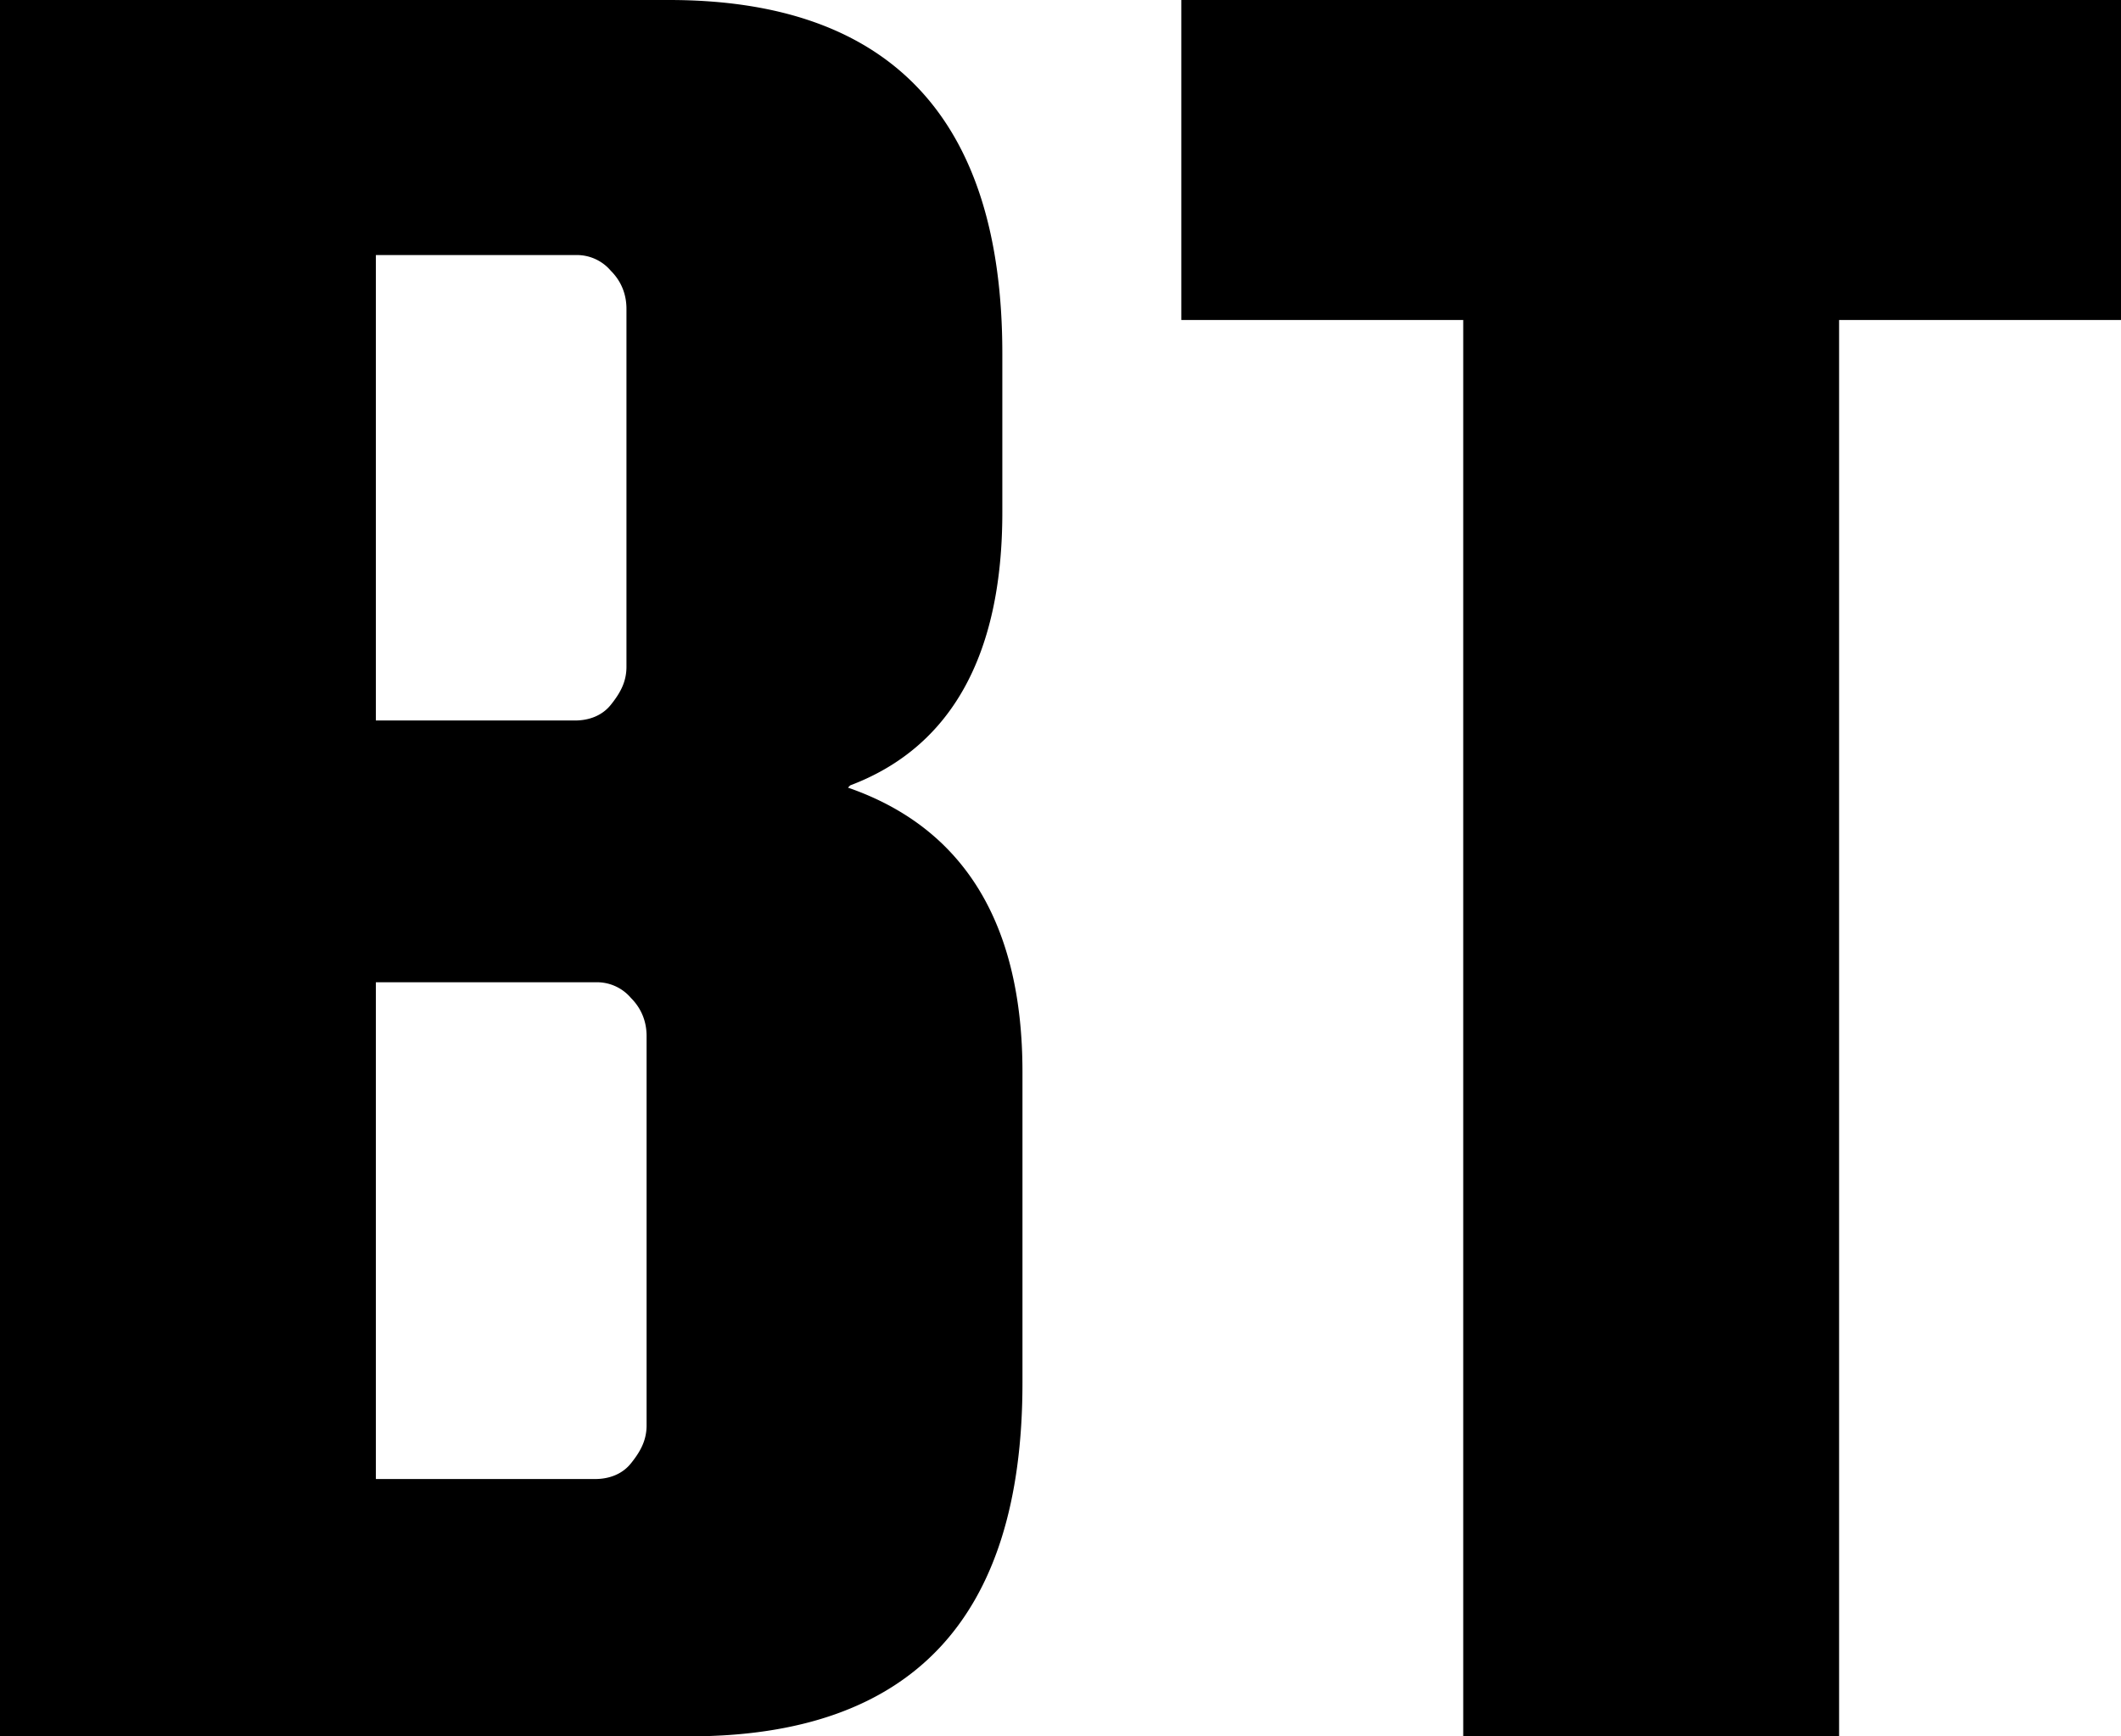
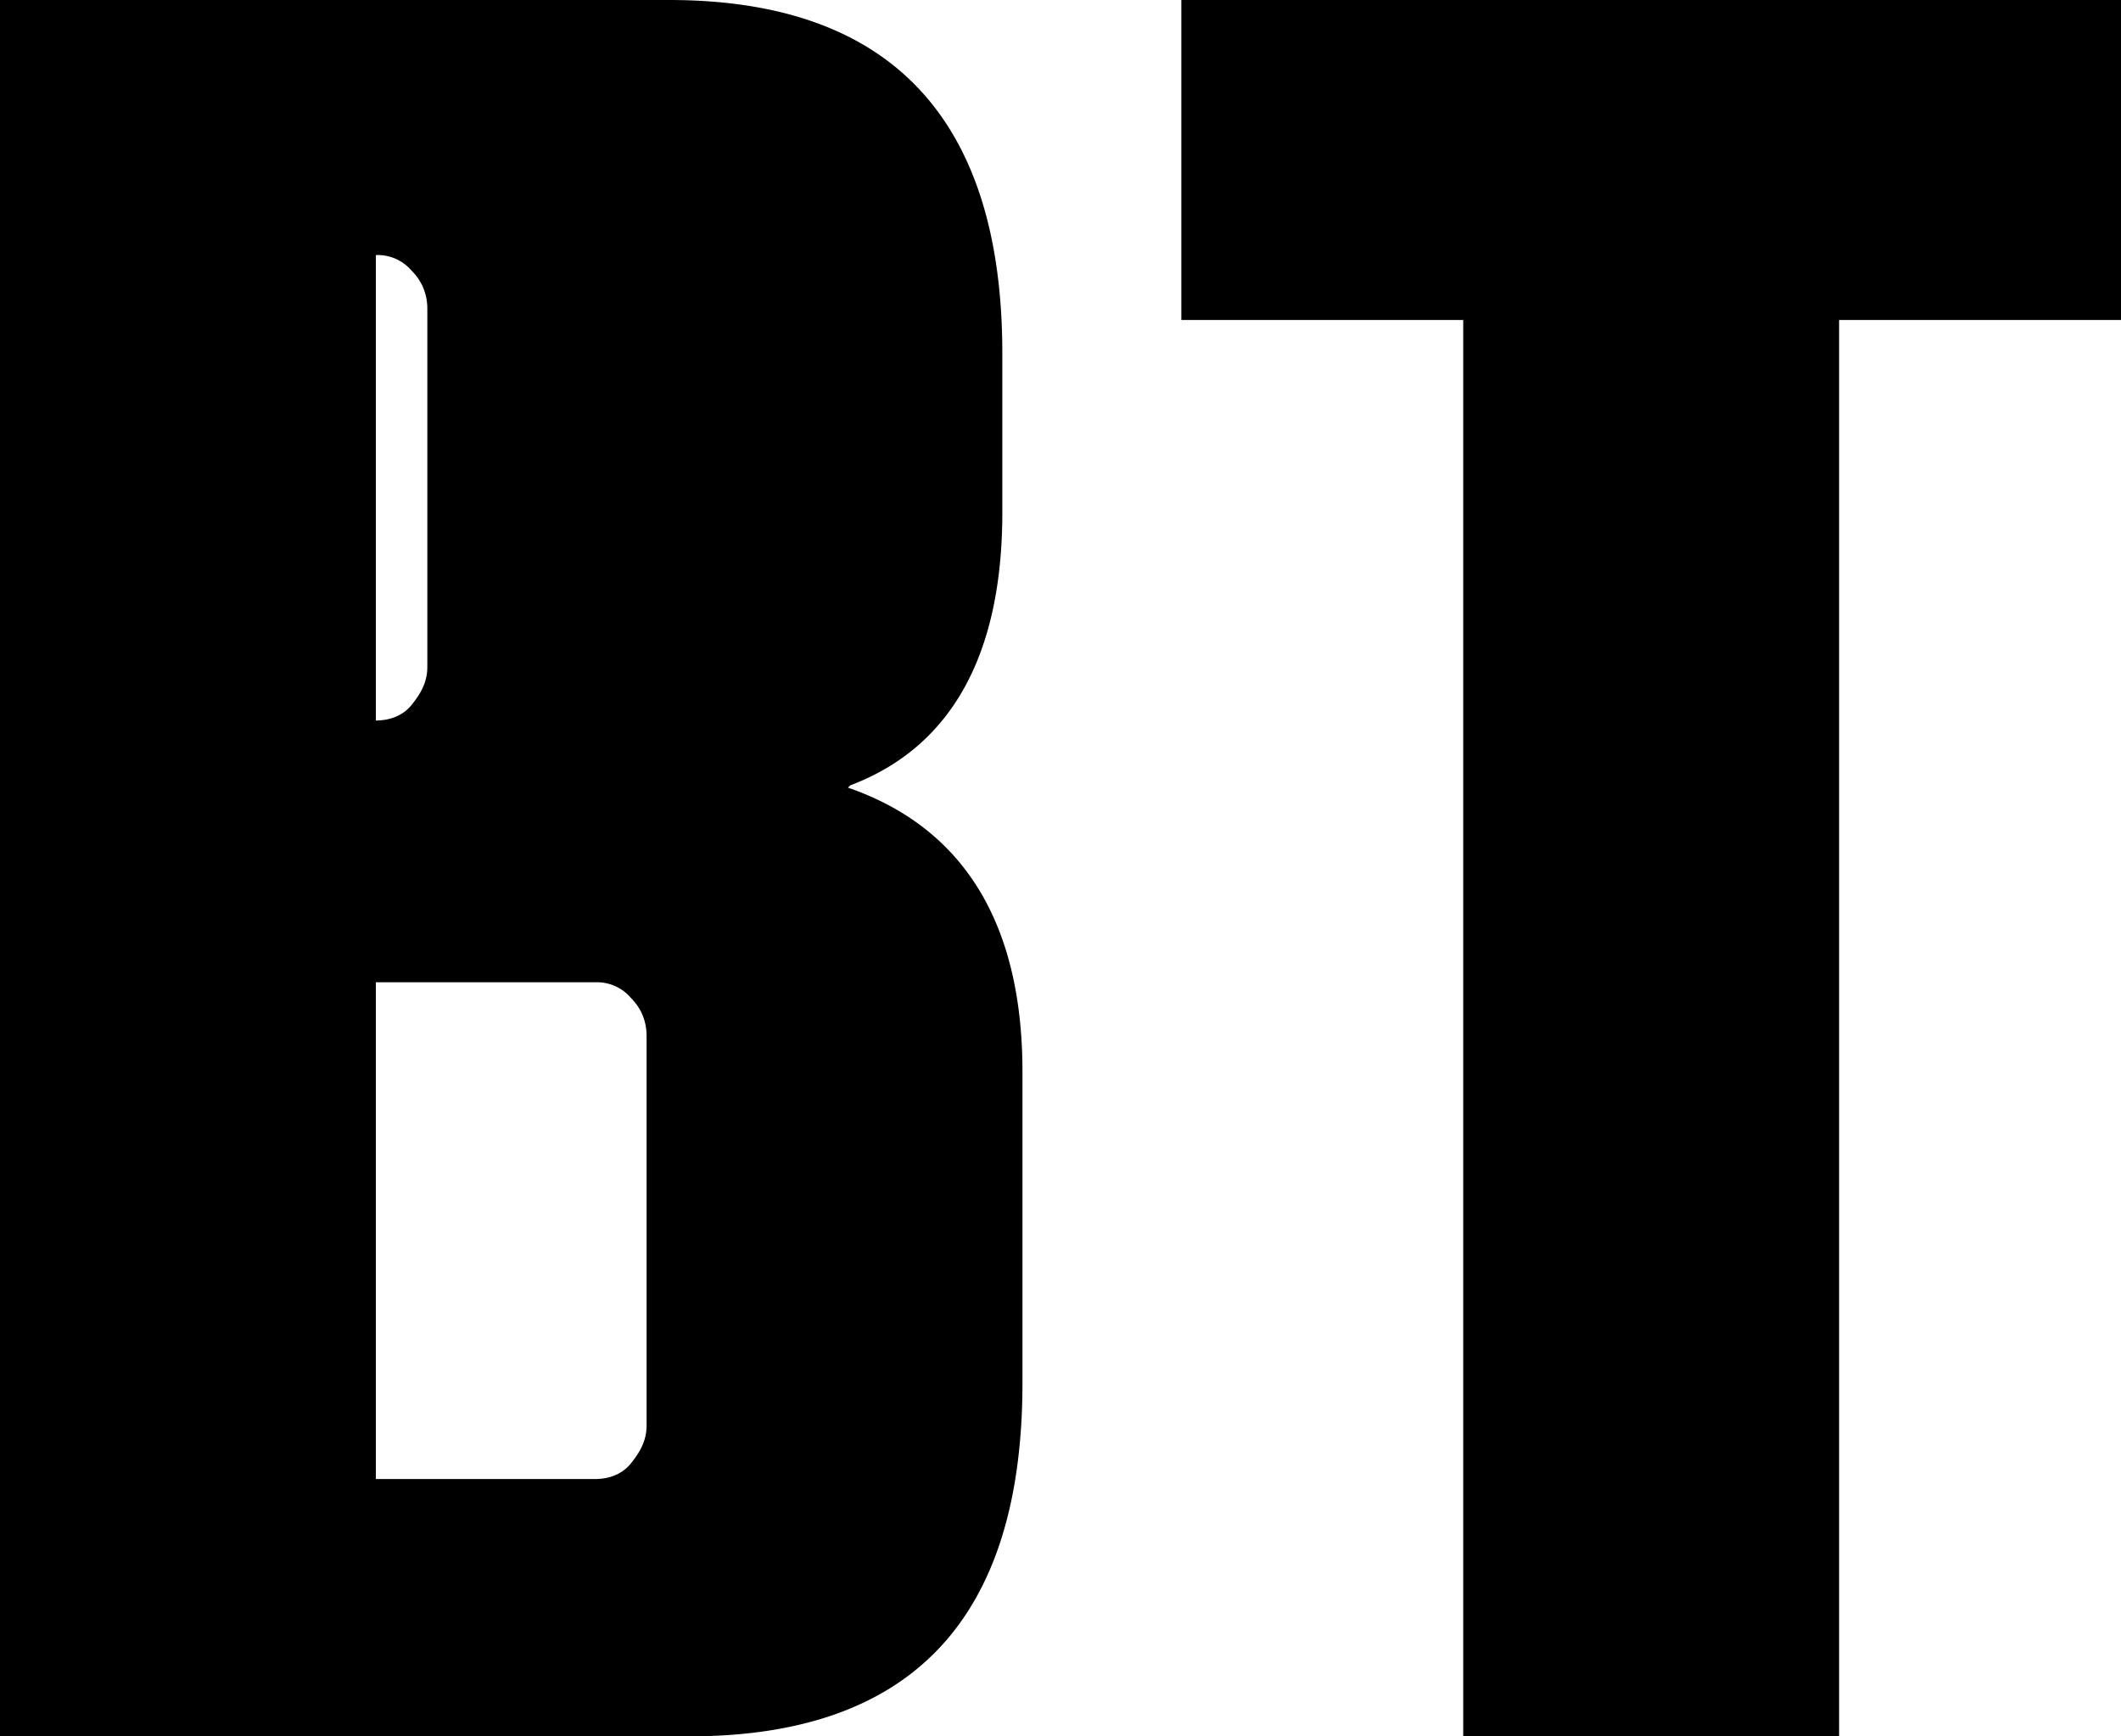
<svg xmlns="http://www.w3.org/2000/svg" id="bt" viewBox="0 0 9.48 7.76">
  <style>
    :root {
      fill: #000;
    }

    @media (prefers-color-scheme: dark) {
      :root {
        fill: #FFF;
      }
    }
  </style>
-   <path d="M3.79 3.52c.52.18.78.61.78 1.27v1.39c0 1.06-.5 1.58-1.49 1.58H0V0h2.99c.99 0 1.49.53 1.49 1.58v.71c0 .64-.23 1.05-.68 1.22zM2.57 1.14h-.89v2.08h.89c.06 0 .12-.02.16-.07.04-.05.07-.1.07-.17v-1.6c0-.06-.02-.12-.07-.17a.199.199 0 00-.16-.07zm.32 5.23V4.63c0-.06-.02-.12-.07-.17a.199.199 0 00-.16-.07h-.98v2.22h.98c.06 0 .12-.02.16-.07.04-.05.07-.1.07-.17zM5.28 1.43V0h4.2v1.43H8.22v6.34H6.54V1.43H5.28z" />
+   <path d="M3.79 3.52c.52.18.78.61.78 1.27v1.39c0 1.06-.5 1.58-1.49 1.58H0V0h2.99c.99 0 1.49.53 1.49 1.58v.71c0 .64-.23 1.05-.68 1.22zM2.57 1.14h-.89v2.08c.06 0 .12-.02.16-.07.04-.05.07-.1.07-.17v-1.6c0-.06-.02-.12-.07-.17a.199.199 0 00-.16-.07zm.32 5.23V4.63c0-.06-.02-.12-.07-.17a.199.199 0 00-.16-.07h-.98v2.22h.98c.06 0 .12-.02.16-.07.04-.05.07-.1.07-.17zM5.28 1.43V0h4.2v1.43H8.22v6.34H6.54V1.43H5.28z" />
</svg>